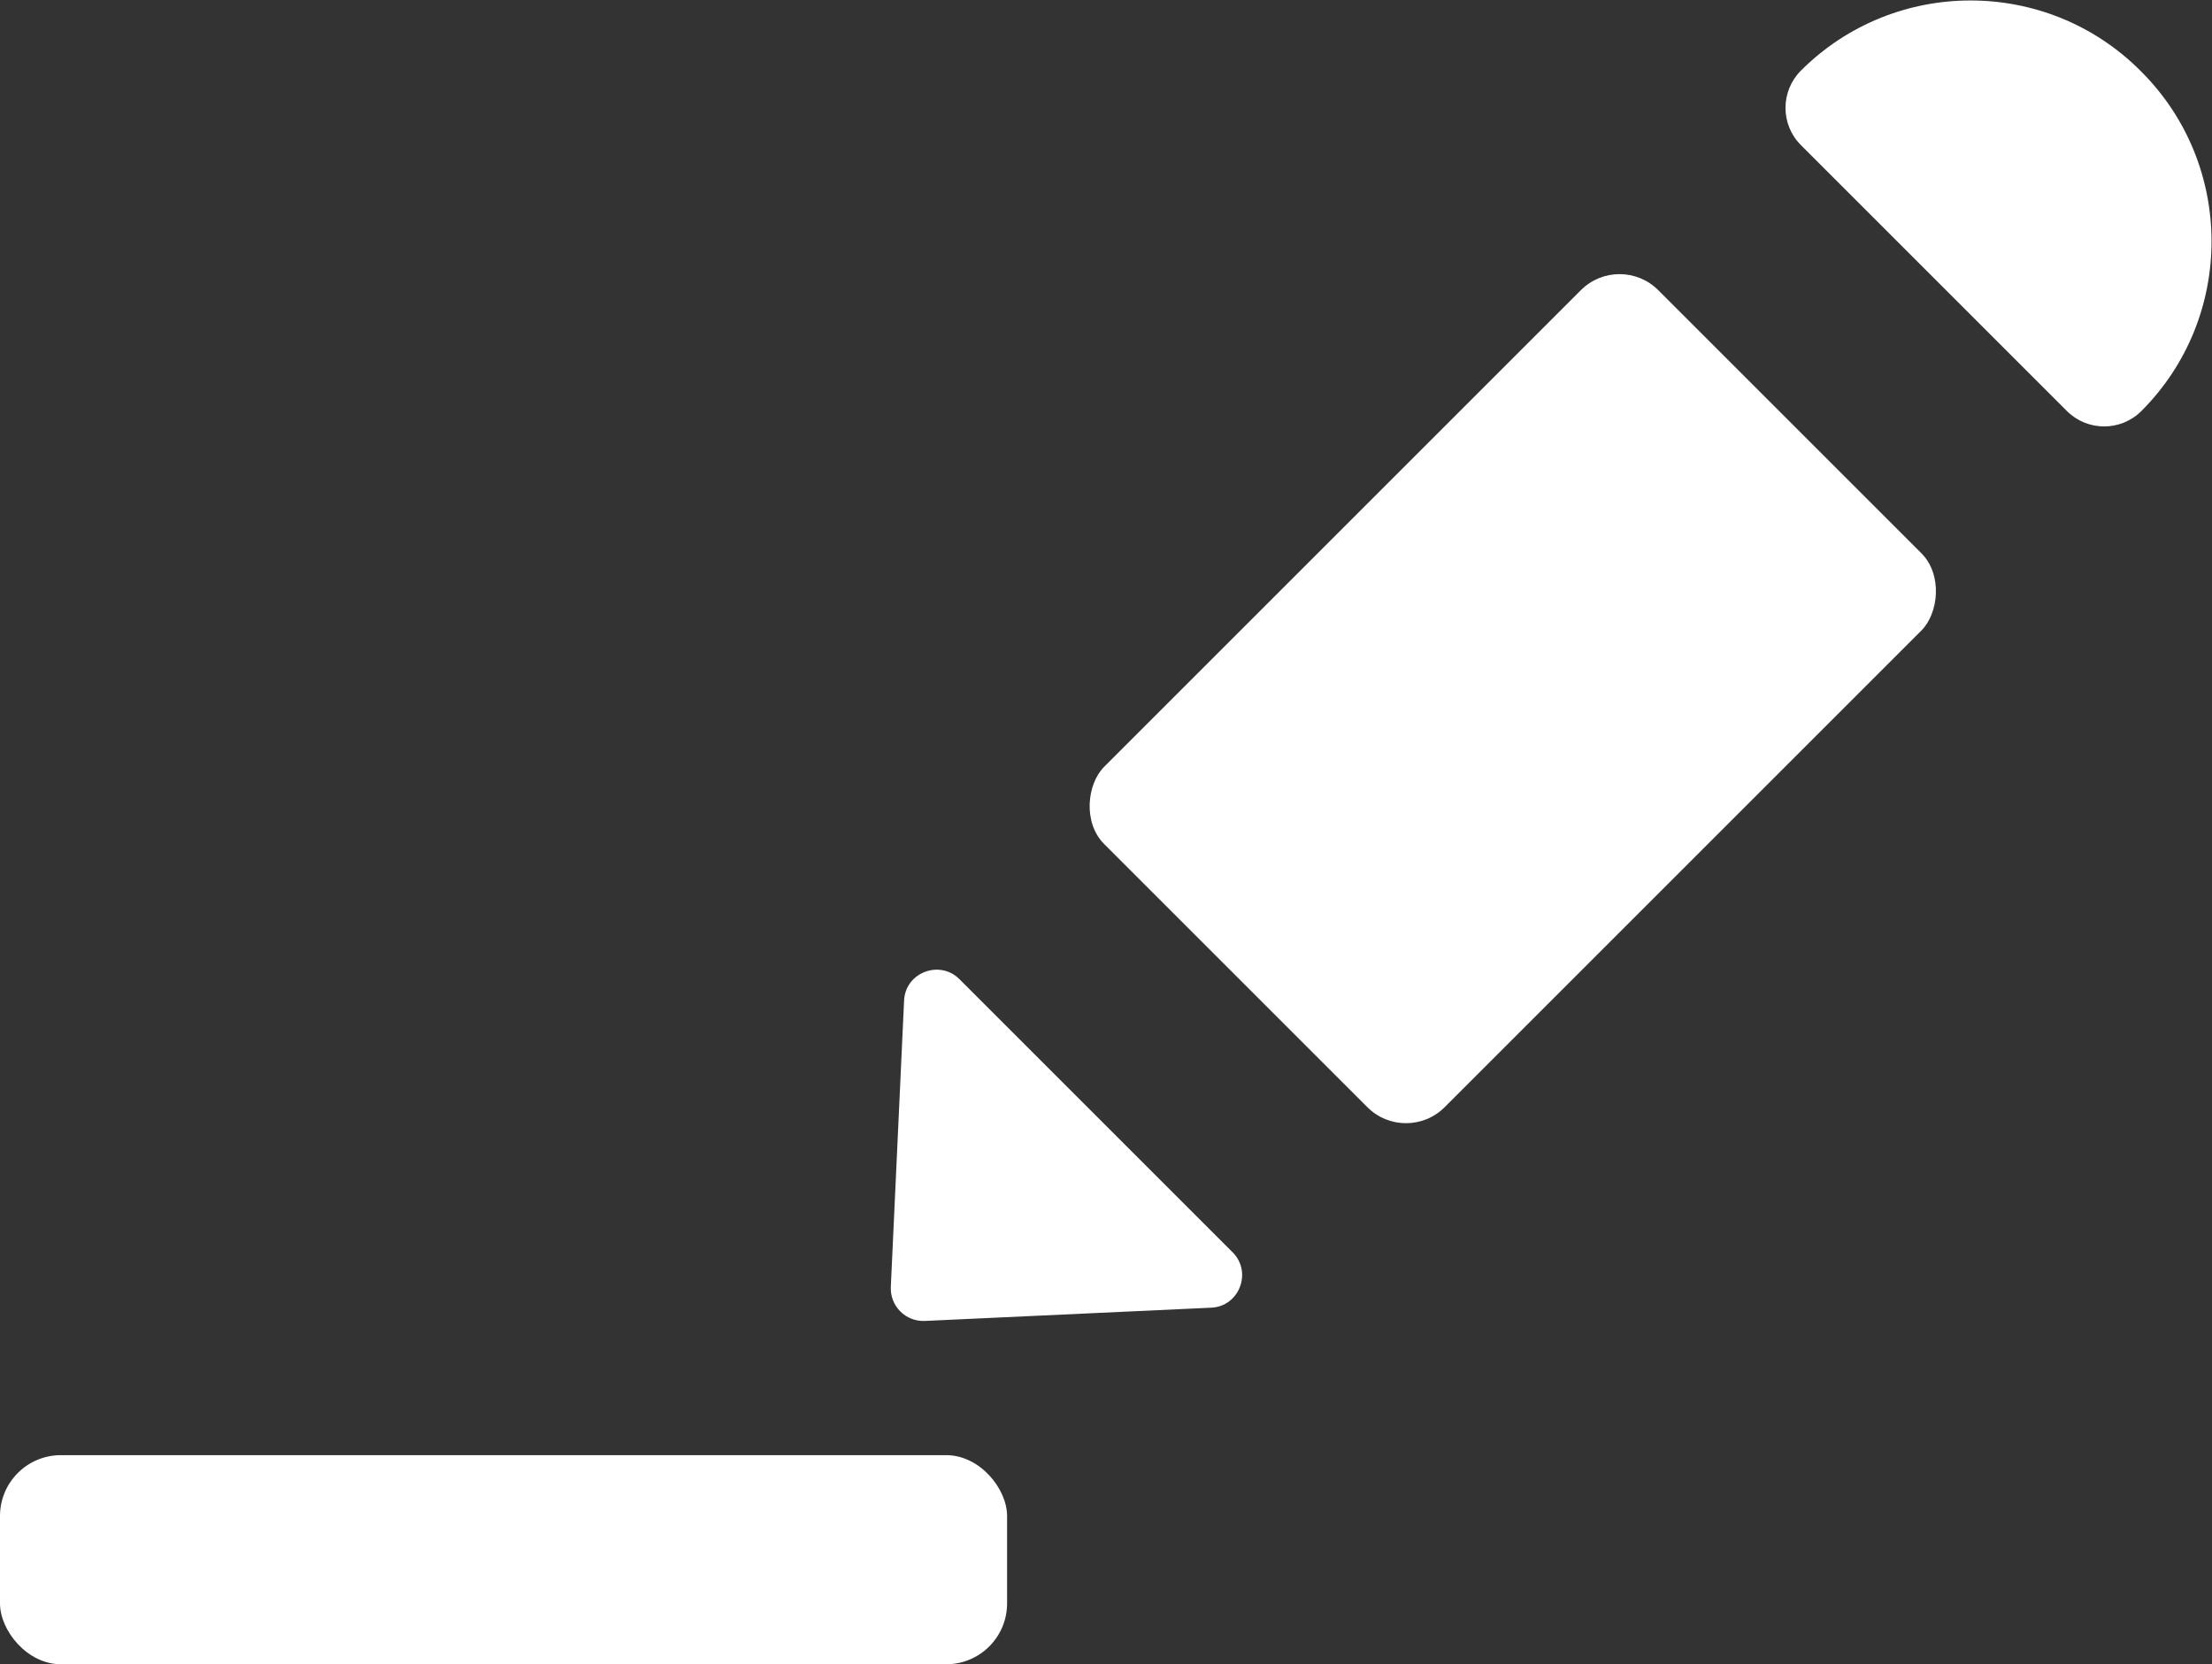
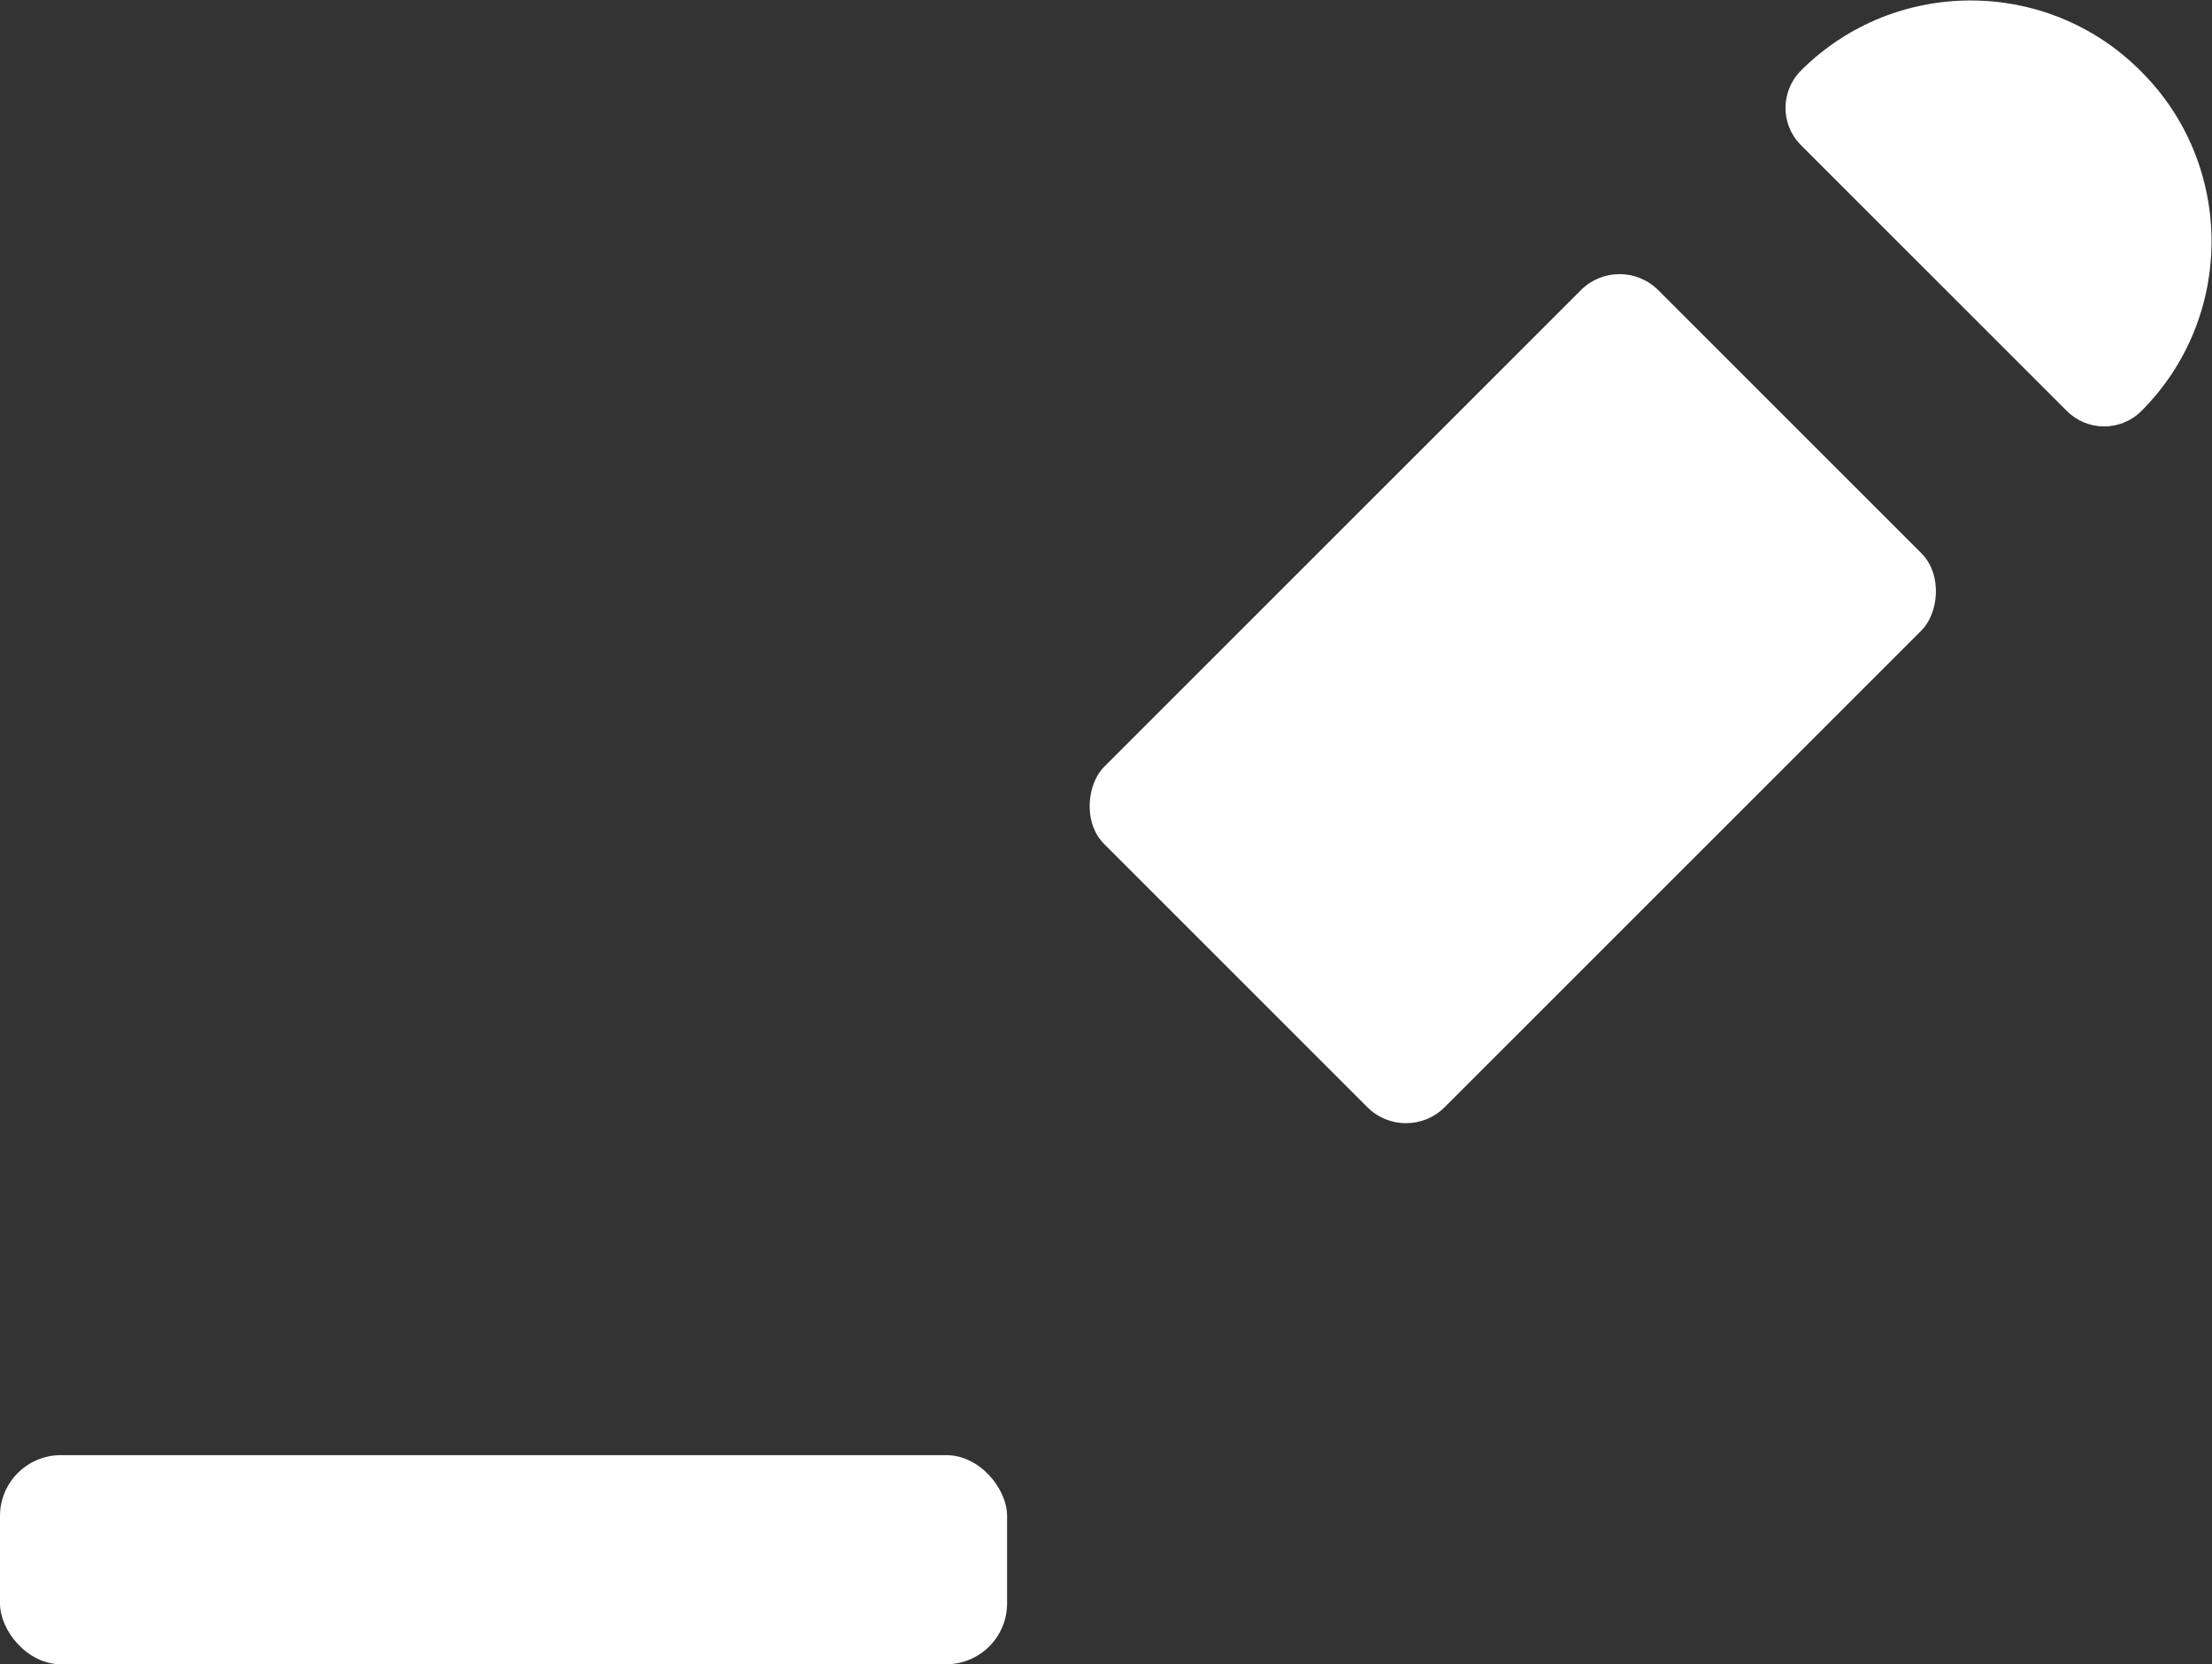
<svg xmlns="http://www.w3.org/2000/svg" id="Layer_2" data-name="Layer 2" viewBox="0 0 56.69 42.66">
  <rect x="0" y="0" width="56.69" height="42.66" fill="#333333" stroke="none" />
  <defs>
    <style>
      .cls-1 {
        fill: #fff;
      }
    </style>
  </defs>
  <g id="Layer_2-2" data-name="Layer 2">
    <g>
      <rect class="cls-1" y="37.3" width="25.81" height="5.36" rx="1.56" ry="1.56" />
      <path class="cls-1" d="M52.19.72h.05c3.39,0,6.15,2.76,6.15,6.15h0c0,.75-.61,1.35-1.35,1.35h-9.64c-.75,0-1.35-.61-1.35-1.35h0c0-3.39,2.76-6.15,6.15-6.15Z" transform="translate(18.45 -35.61) rotate(45)" />
-       <path class="cls-1" d="M22.83,32.99l.34-7.34c.03-.72.91-1.06,1.42-.55l7,7c.51.51.17,1.39-.55,1.42l-7.34.34c-.49.02-.89-.38-.87-.87Z" />
      <rect class="cls-1" x="32.6" y="7.87" width="12.34" height="20.08" rx="1.4" ry="1.4" transform="translate(24.02 -22.17) rotate(45)" />
    </g>
  </g>
</svg>